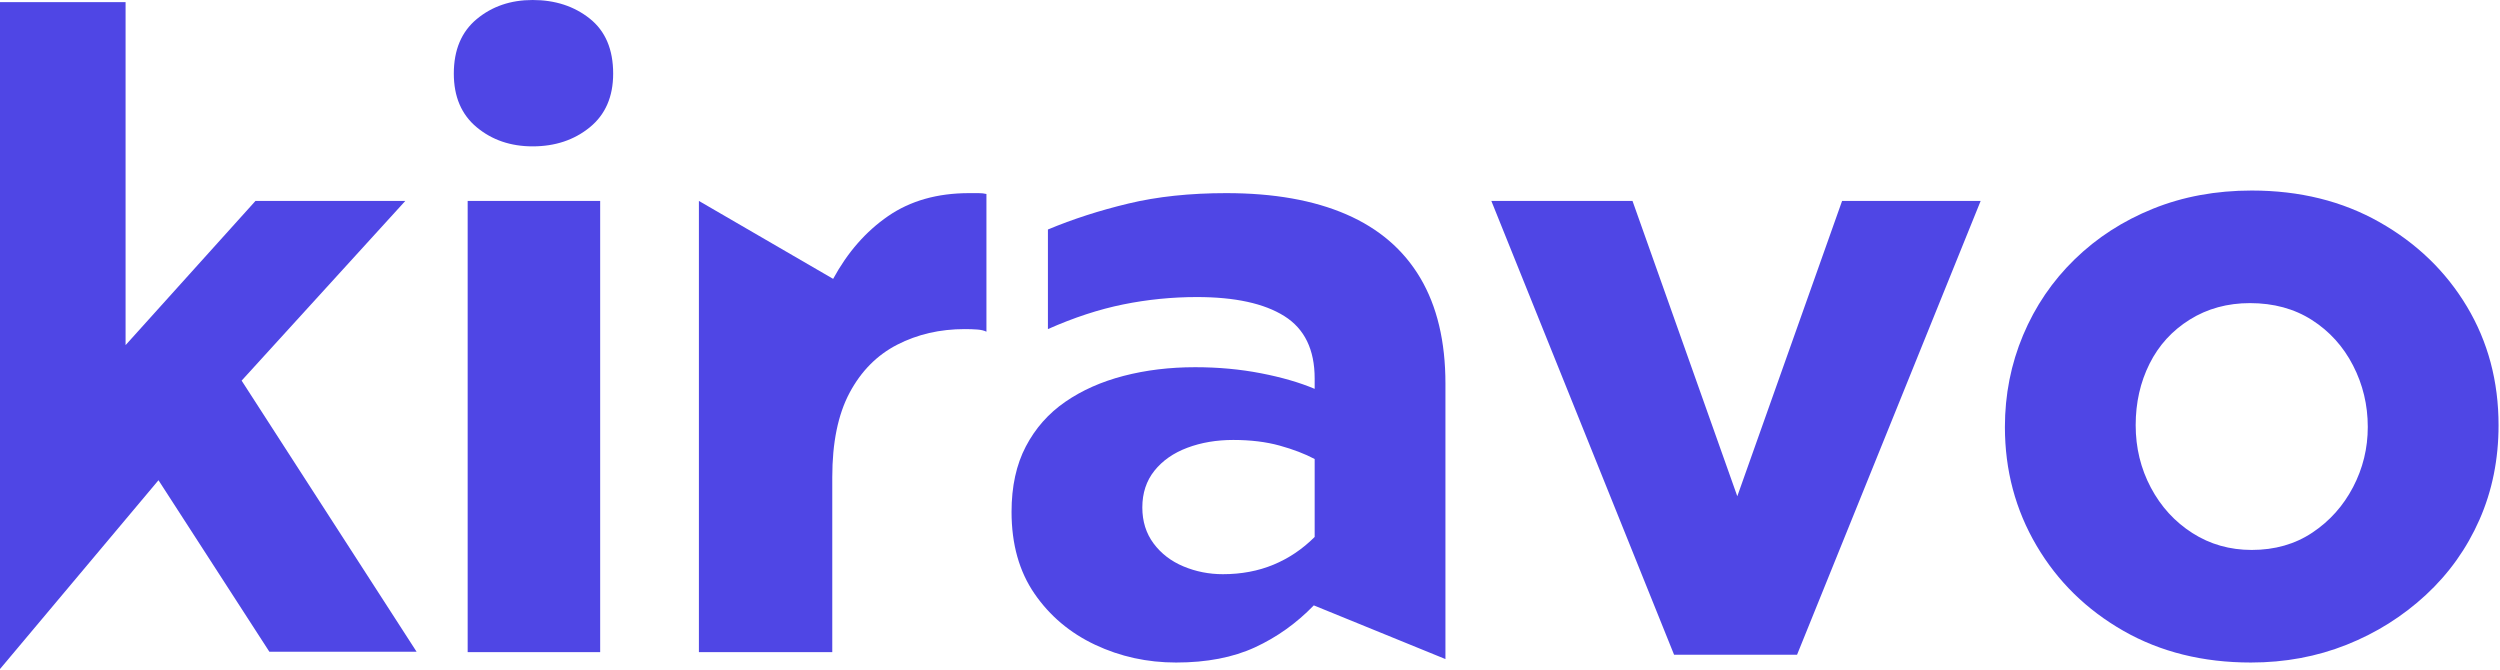
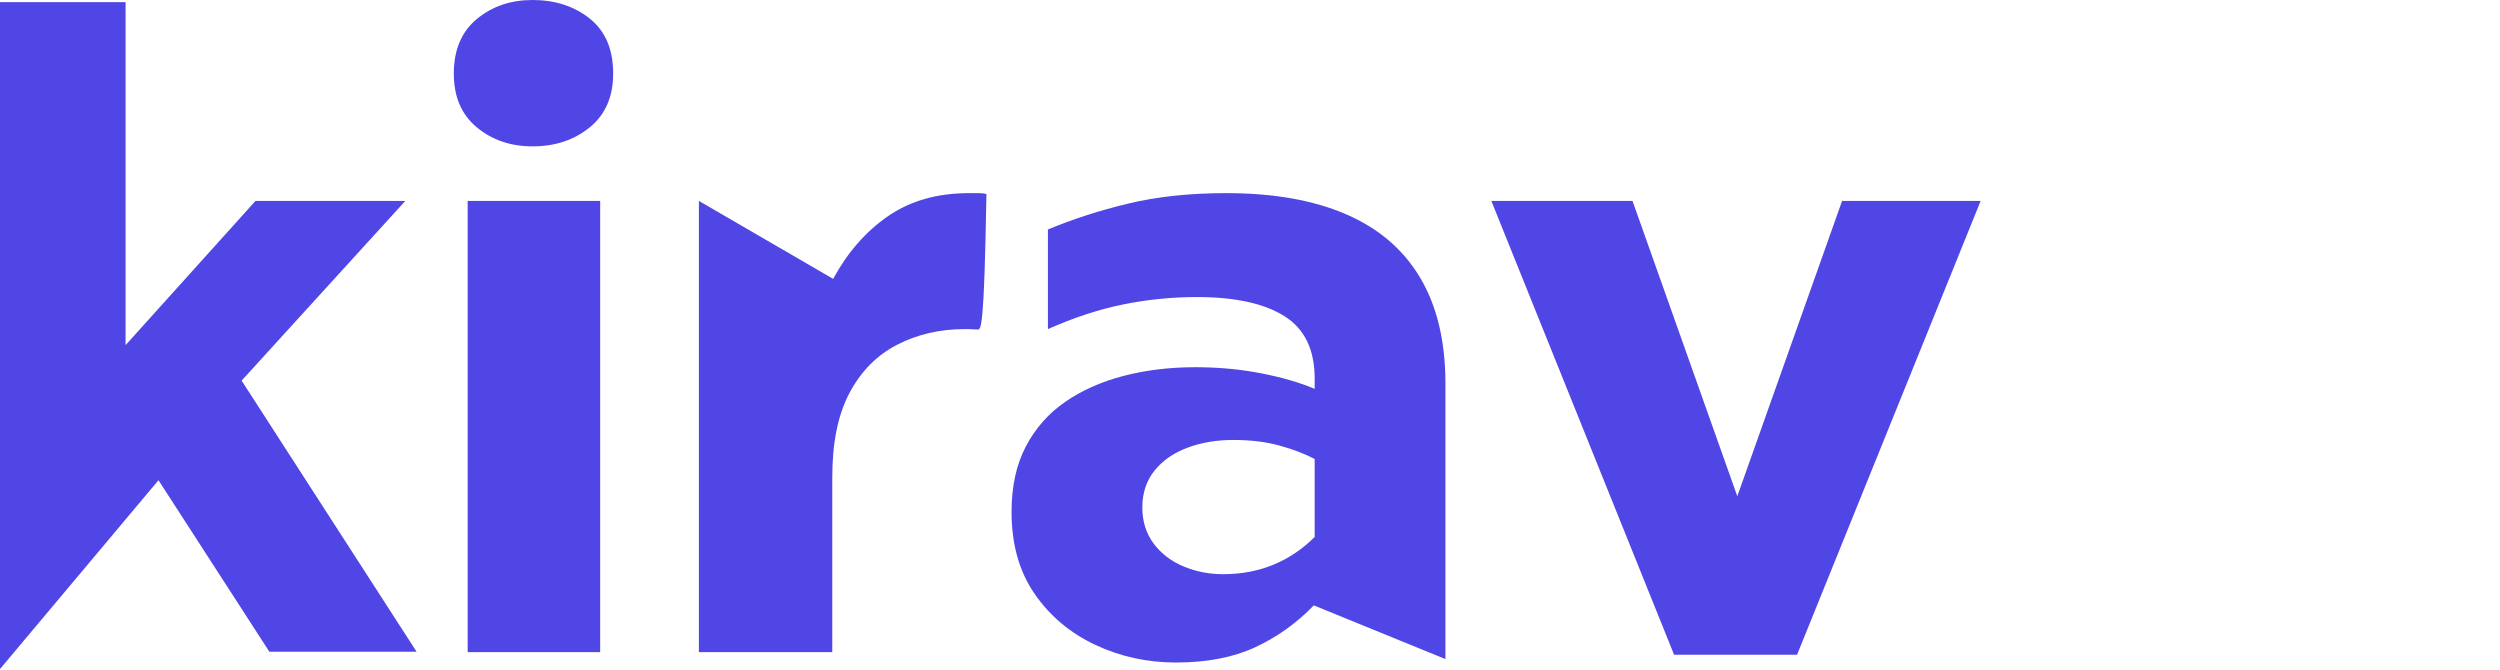
<svg xmlns="http://www.w3.org/2000/svg" width="100%" height="100%" viewBox="0 0 866 232" version="1.1" xml:space="preserve" style="fill-rule:evenodd;clip-rule:evenodd;stroke-linejoin:round;stroke-miterlimit:2;">
  <g transform="matrix(1,0,0,1,-69.8,-364.766)">
    <g>
      <g transform="matrix(1,0,0,1,-251.68,160)">
        <path d="M483.48,430.666L483.48,274.366L529.38,274.366L529.38,430.666L483.48,430.666ZM505.98,255.466C498.38,255.466 491.93,253.266 486.63,248.866C481.33,244.466 478.68,238.266 478.68,230.266C478.68,222.066 481.33,215.766 486.63,211.366C491.93,206.966 498.38,204.766 505.98,204.766C513.78,204.766 520.38,206.916 525.78,211.216C531.18,215.516 533.88,221.866 533.88,230.266C533.88,238.266 531.18,244.466 525.78,248.866C520.38,253.266 513.78,255.466 505.98,255.466Z" style="fill:rgb(79,70,229);fill-rule:nonzero;" />
-         <path d="M563.58,430.666L563.58,274.366L610.08,301.366C615.08,292.166 621.43,284.916 629.13,279.616C636.83,274.316 646.18,271.666 657.18,271.666L660.48,271.666C661.48,271.666 662.38,271.766 663.18,271.966L663.18,319.666C662.38,319.266 661.33,319.016 660.03,318.916C658.73,318.816 657.28,318.766 655.68,318.766C647.08,318.766 639.28,320.566 632.28,324.166C625.28,327.766 619.78,333.316 615.78,340.816C611.78,348.316 609.78,358.066 609.78,370.066L609.78,430.666L563.58,430.666Z" style="fill:rgb(79,70,229);fill-rule:nonzero;" />
+         <path d="M563.58,430.666L563.58,274.366L610.08,301.366C615.08,292.166 621.43,284.916 629.13,279.616C636.83,274.316 646.18,271.666 657.18,271.666L660.48,271.666C661.48,271.666 662.38,271.766 663.18,271.966C662.38,319.266 661.33,319.016 660.03,318.916C658.73,318.816 657.28,318.766 655.68,318.766C647.08,318.766 639.28,320.566 632.28,324.166C625.28,327.766 619.78,333.316 615.78,340.816C611.78,348.316 609.78,358.066 609.78,370.066L609.78,430.666L563.58,430.666Z" style="fill:rgb(79,70,229);fill-rule:nonzero;" />
        <path d="M728.88,434.266C718.88,434.266 709.53,432.216 700.83,428.116C692.13,424.016 685.13,418.116 679.83,410.416C674.53,402.716 671.88,393.266 671.88,382.066C671.88,373.266 673.53,365.716 676.83,359.416C680.13,353.116 684.68,347.966 690.48,343.966C696.28,339.966 703.03,336.966 710.73,334.966C718.43,332.966 726.68,331.966 735.48,331.966C743.48,331.966 751.08,332.666 758.28,334.066C765.48,335.466 771.68,337.266 776.88,339.466L776.88,335.866C776.88,325.866 773.38,318.666 766.38,314.266C759.38,309.866 749.28,307.666 736.08,307.666C727.48,307.666 718.98,308.516 710.58,310.216C702.18,311.916 693.48,314.766 684.48,318.766L684.48,284.266C693.08,280.666 702.38,277.666 712.38,275.266C722.38,272.866 733.68,271.666 746.28,271.666C762.68,271.666 776.53,274.116 787.83,279.016C799.13,283.916 807.68,291.266 813.48,301.066C819.28,310.866 822.18,323.066 822.18,337.666L822.18,433.066L776.58,414.466C770.58,420.666 763.78,425.516 756.18,429.016C748.58,432.516 739.48,434.266 728.88,434.266ZM745.08,403.666C751.48,403.666 757.33,402.566 762.63,400.366C767.93,398.166 772.68,394.966 776.88,390.766L776.88,363.766C773.48,361.966 769.43,360.416 764.73,359.116C760.03,357.816 754.68,357.166 748.68,357.166C742.88,357.166 737.58,358.066 732.78,359.866C727.98,361.666 724.18,364.316 721.38,367.816C718.58,371.316 717.18,375.566 717.18,380.566C717.18,385.366 718.48,389.516 721.08,393.016C723.68,396.516 727.13,399.166 731.43,400.966C735.73,402.766 740.28,403.666 745.08,403.666Z" style="fill:rgb(79,70,229);fill-rule:nonzero;" />
        <path d="M901.38,431.566L838.08,274.366L886.98,274.366L923.28,376.666L959.58,274.366L1007.58,274.366L943.98,431.566L901.38,431.566Z" style="fill:rgb(79,70,229);fill-rule:nonzero;" />
-         <path d="M1101.18,434.266C1084.58,434.266 1069.88,430.616 1057.08,423.316C1044.28,416.016 1034.23,406.166 1026.93,393.766C1019.63,381.366 1015.98,367.666 1015.98,352.666C1015.98,341.466 1018.08,330.866 1022.28,320.866C1026.48,310.866 1032.43,302.116 1040.13,294.616C1047.83,287.116 1056.88,281.266 1067.28,277.066C1077.68,272.866 1089.08,270.766 1101.48,270.766C1118.08,270.766 1132.83,274.416 1145.73,281.716C1158.63,289.016 1168.73,298.766 1176.03,310.966C1183.33,323.166 1186.98,336.866 1186.98,352.066C1186.98,363.866 1184.78,374.766 1180.38,384.766C1175.98,394.766 1169.78,403.466 1161.78,410.866C1153.78,418.266 1144.63,424.016 1134.33,428.116C1124.03,432.216 1112.98,434.266 1101.18,434.266ZM1101.48,395.266C1109.48,395.266 1116.48,393.266 1122.48,389.266C1128.48,385.266 1133.18,380.016 1136.58,373.516C1139.98,367.016 1141.68,360.066 1141.68,352.666C1141.68,345.066 1139.98,337.966 1136.58,331.366C1133.18,324.766 1128.43,319.516 1122.33,315.616C1116.23,311.716 1109.08,309.766 1100.88,309.766C1093.08,309.766 1086.13,311.666 1080.03,315.466C1073.93,319.266 1069.28,324.366 1066.08,330.766C1062.88,337.166 1061.28,344.266 1061.28,352.066C1061.28,359.866 1063.03,367.066 1066.53,373.666C1070.03,380.266 1074.83,385.516 1080.93,389.416C1087.03,393.316 1093.88,395.266 1101.48,395.266Z" style="fill:rgb(79,70,229);fill-rule:nonzero;" />
      </g>
      <g transform="matrix(1,0,0,1,-325.797,447.938)">
        <path d="M395.597,148.578L450.497,83.178L488.897,142.578L539.897,142.578L479.297,48.678L535.997,-13.572L484.097,-13.572L439.097,36.378L439.097,-82.422L395.597,-82.422L395.597,148.578Z" style="fill:rgb(79,70,229);fill-rule:nonzero;" />
      </g>
    </g>
  </g>
</svg>